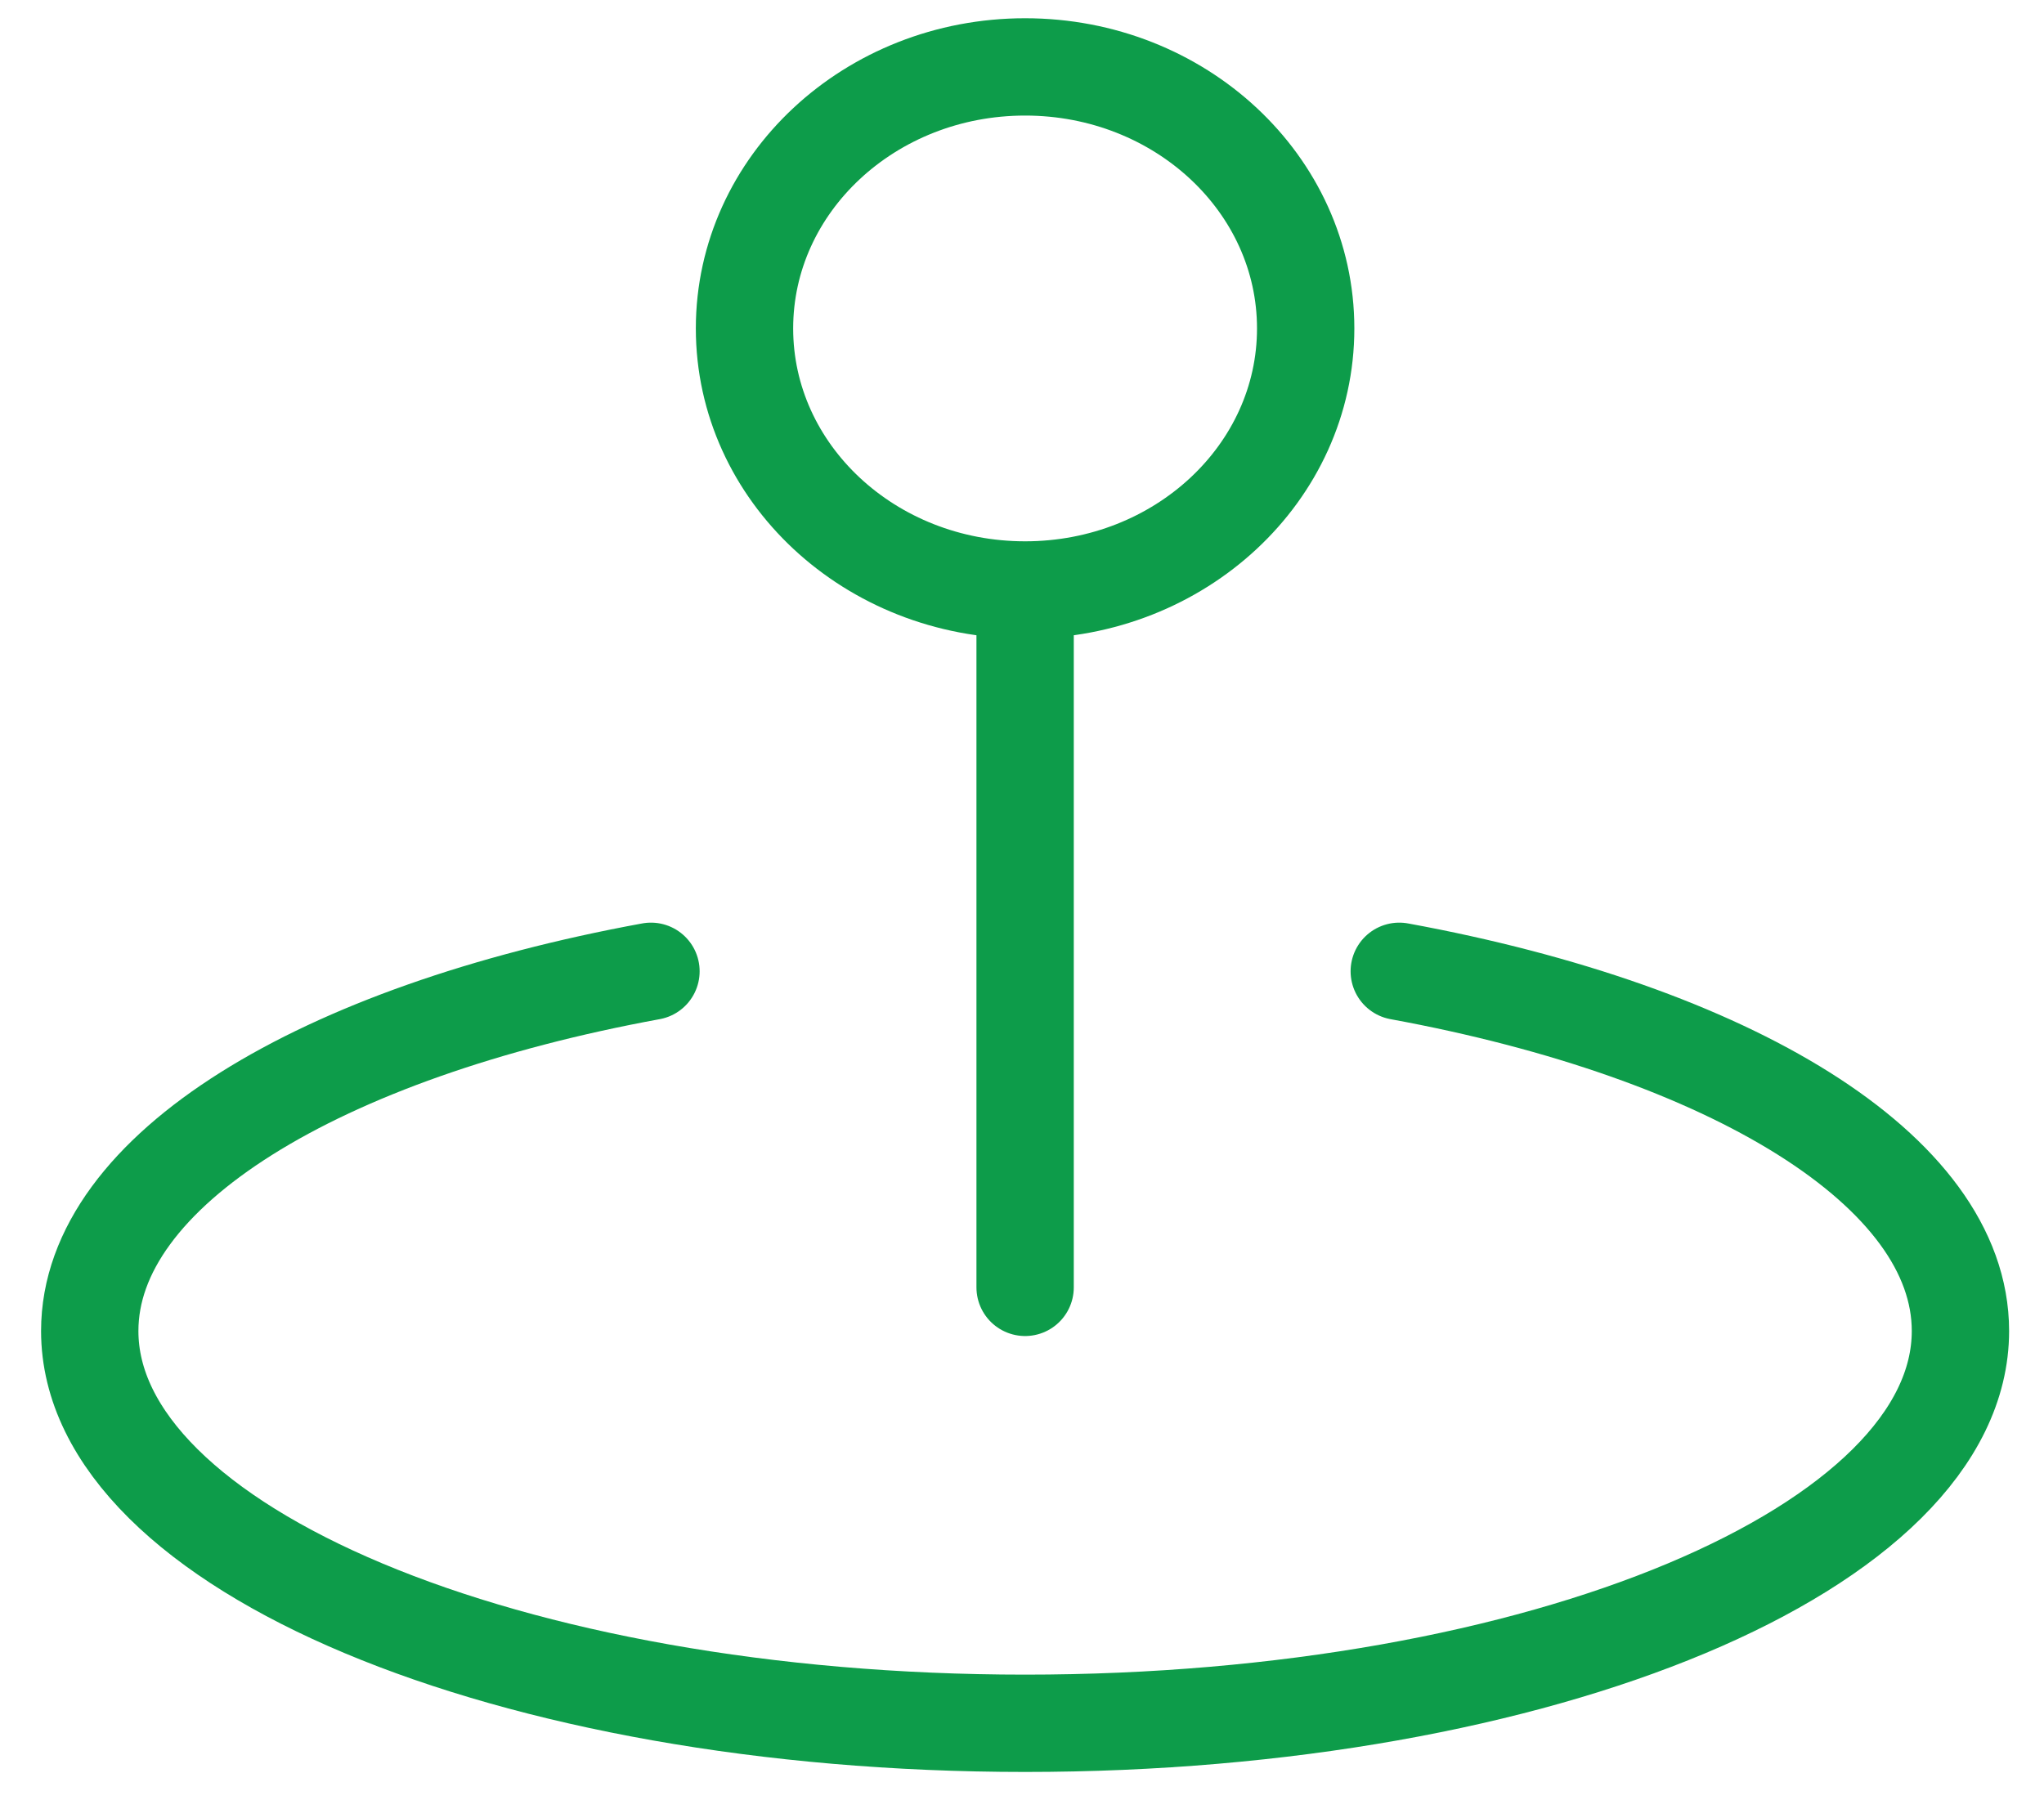
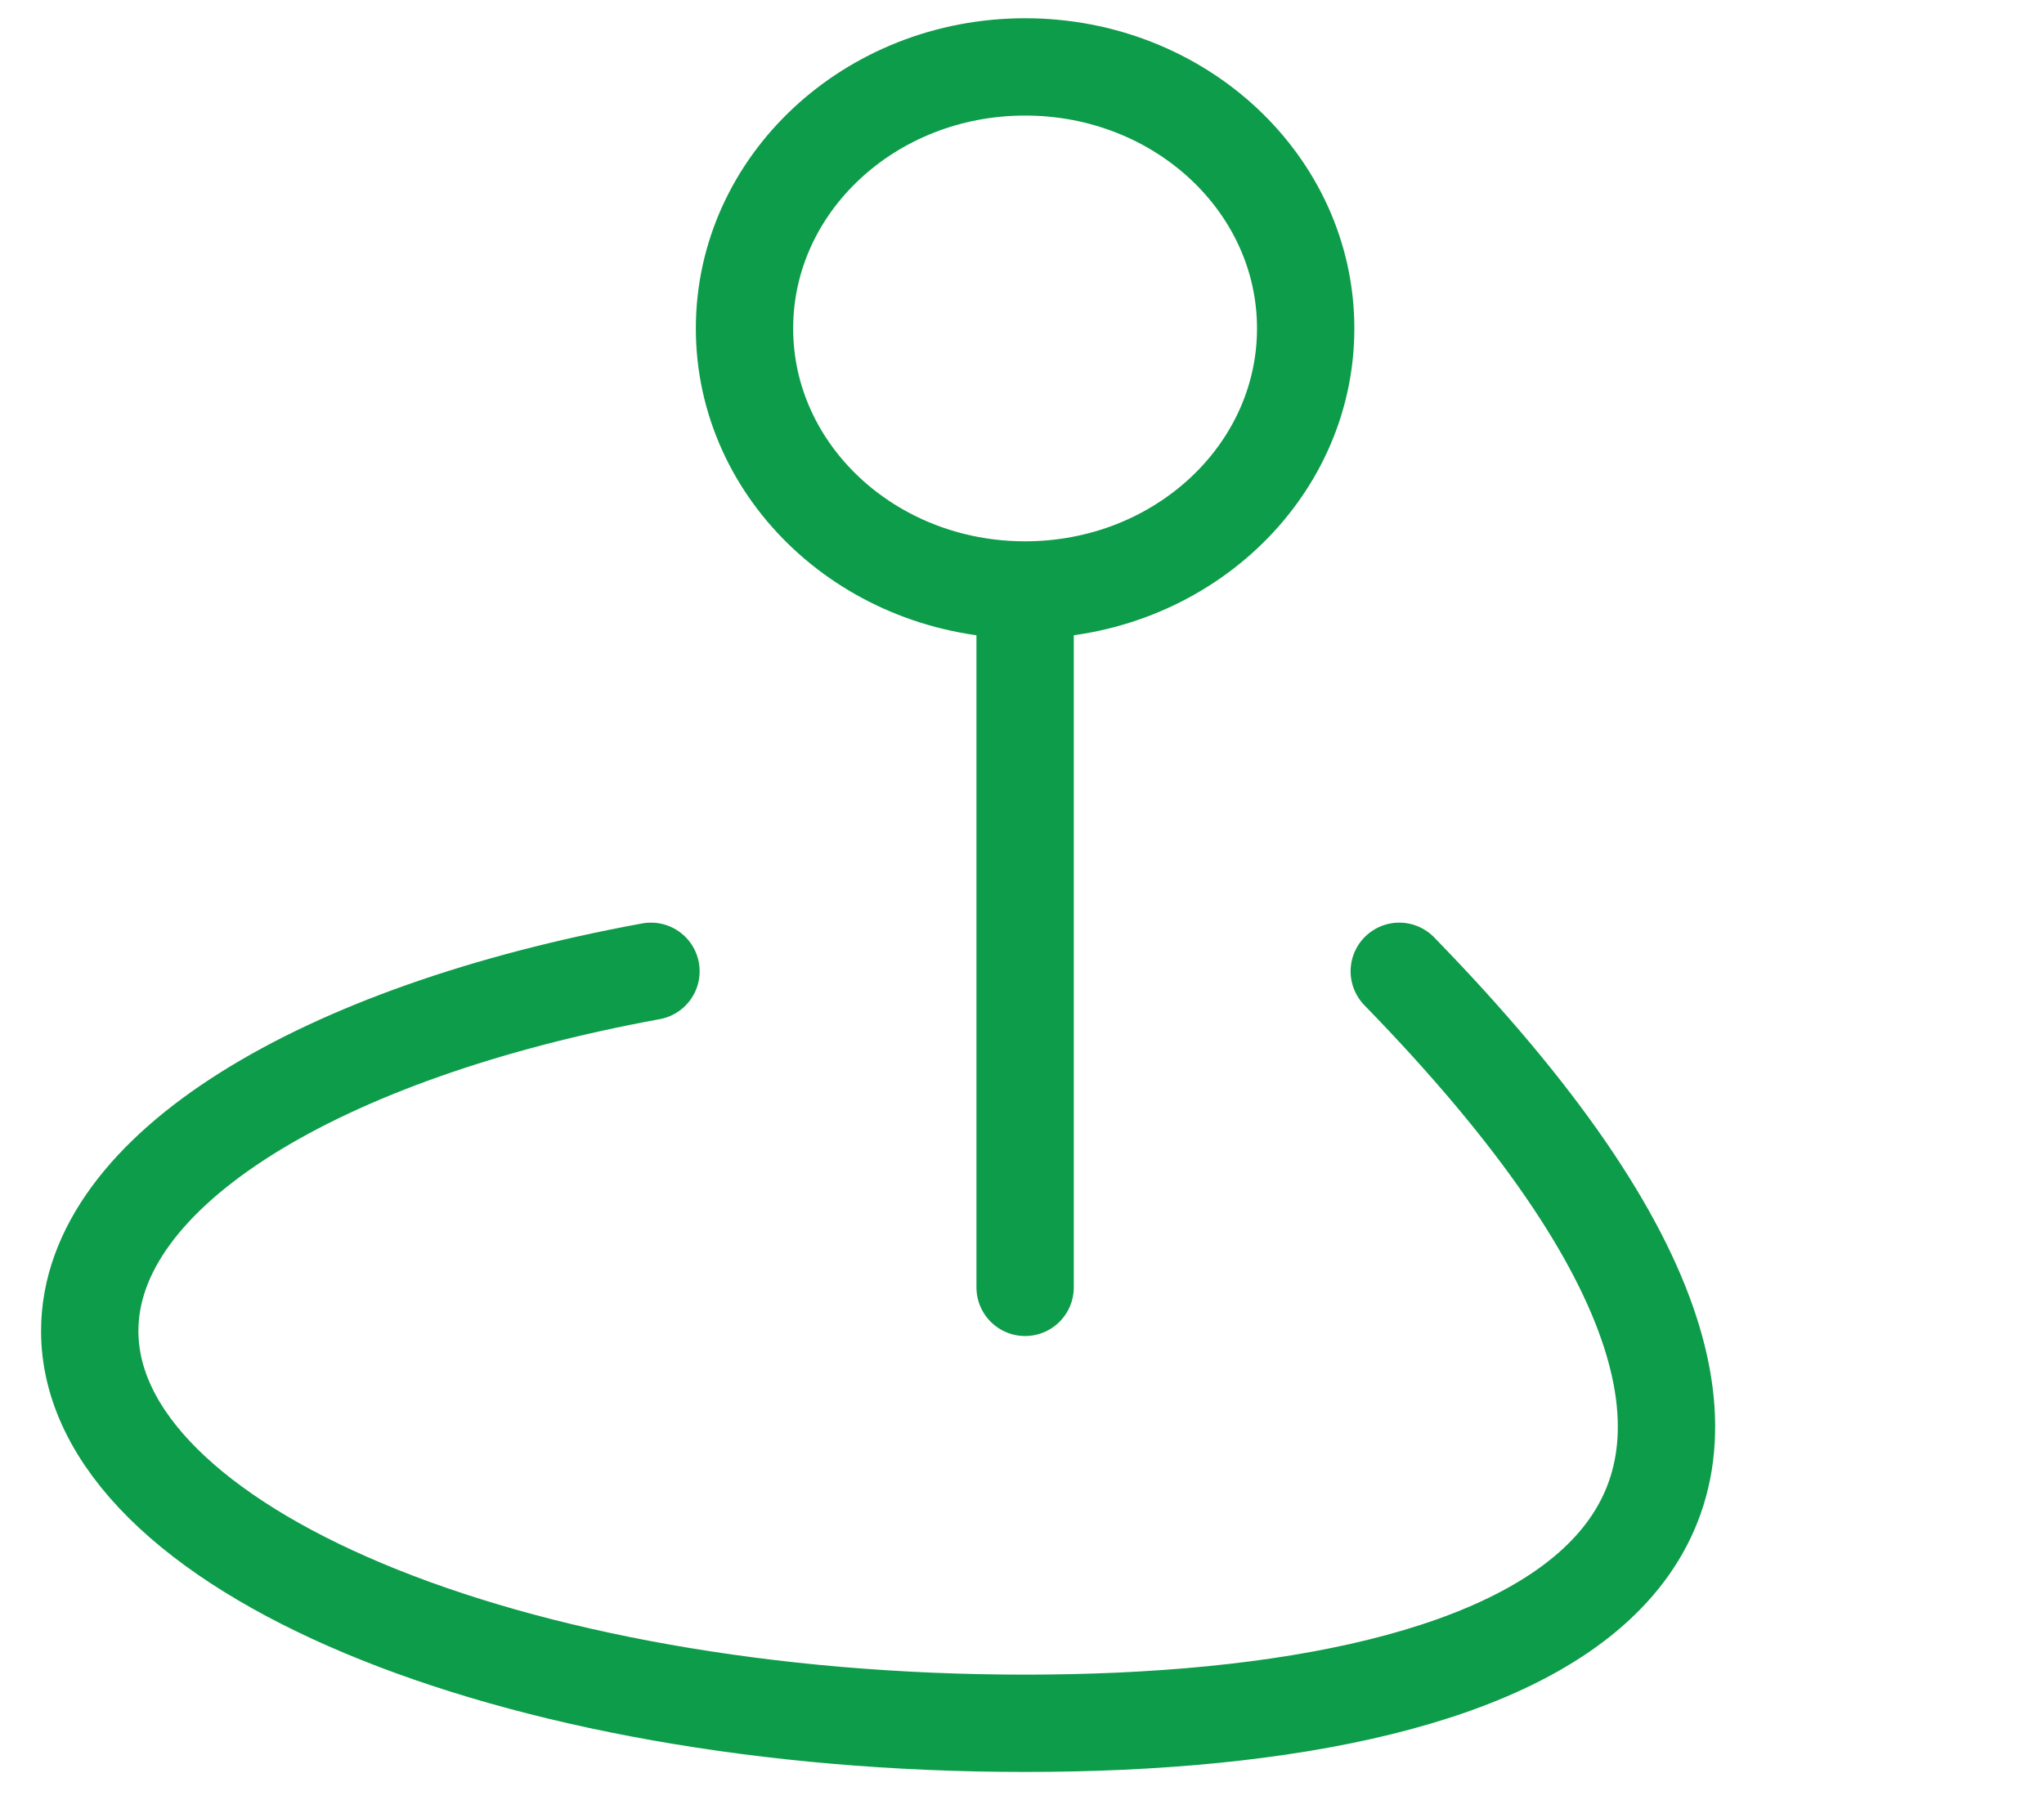
<svg xmlns="http://www.w3.org/2000/svg" width="42" height="37" viewBox="0 0 42 37" fill="none">
-   <path d="M28.752 19.962C35.539 21.207 40.283 24.048 40.283 27.354C40.283 31.807 31.678 35.417 21.064 35.417C10.449 35.417 1.844 31.807 1.844 27.354C1.844 24.048 6.588 21.207 13.376 19.962M21.064 26.458V12.125M21.064 12.125C24.248 12.125 26.829 9.719 26.829 6.75C26.829 3.781 24.248 1.375 21.064 1.375C17.879 1.375 15.298 3.781 15.298 6.75C15.298 9.719 17.879 12.125 21.064 12.125Z" stroke="#0D9C4A" stroke-width="2" stroke-linecap="round" stroke-linejoin="round" />
+   <path d="M28.752 19.962C40.283 31.807 31.678 35.417 21.064 35.417C10.449 35.417 1.844 31.807 1.844 27.354C1.844 24.048 6.588 21.207 13.376 19.962M21.064 26.458V12.125M21.064 12.125C24.248 12.125 26.829 9.719 26.829 6.75C26.829 3.781 24.248 1.375 21.064 1.375C17.879 1.375 15.298 3.781 15.298 6.75C15.298 9.719 17.879 12.125 21.064 12.125Z" stroke="#0D9C4A" stroke-width="2" stroke-linecap="round" stroke-linejoin="round" />
</svg>